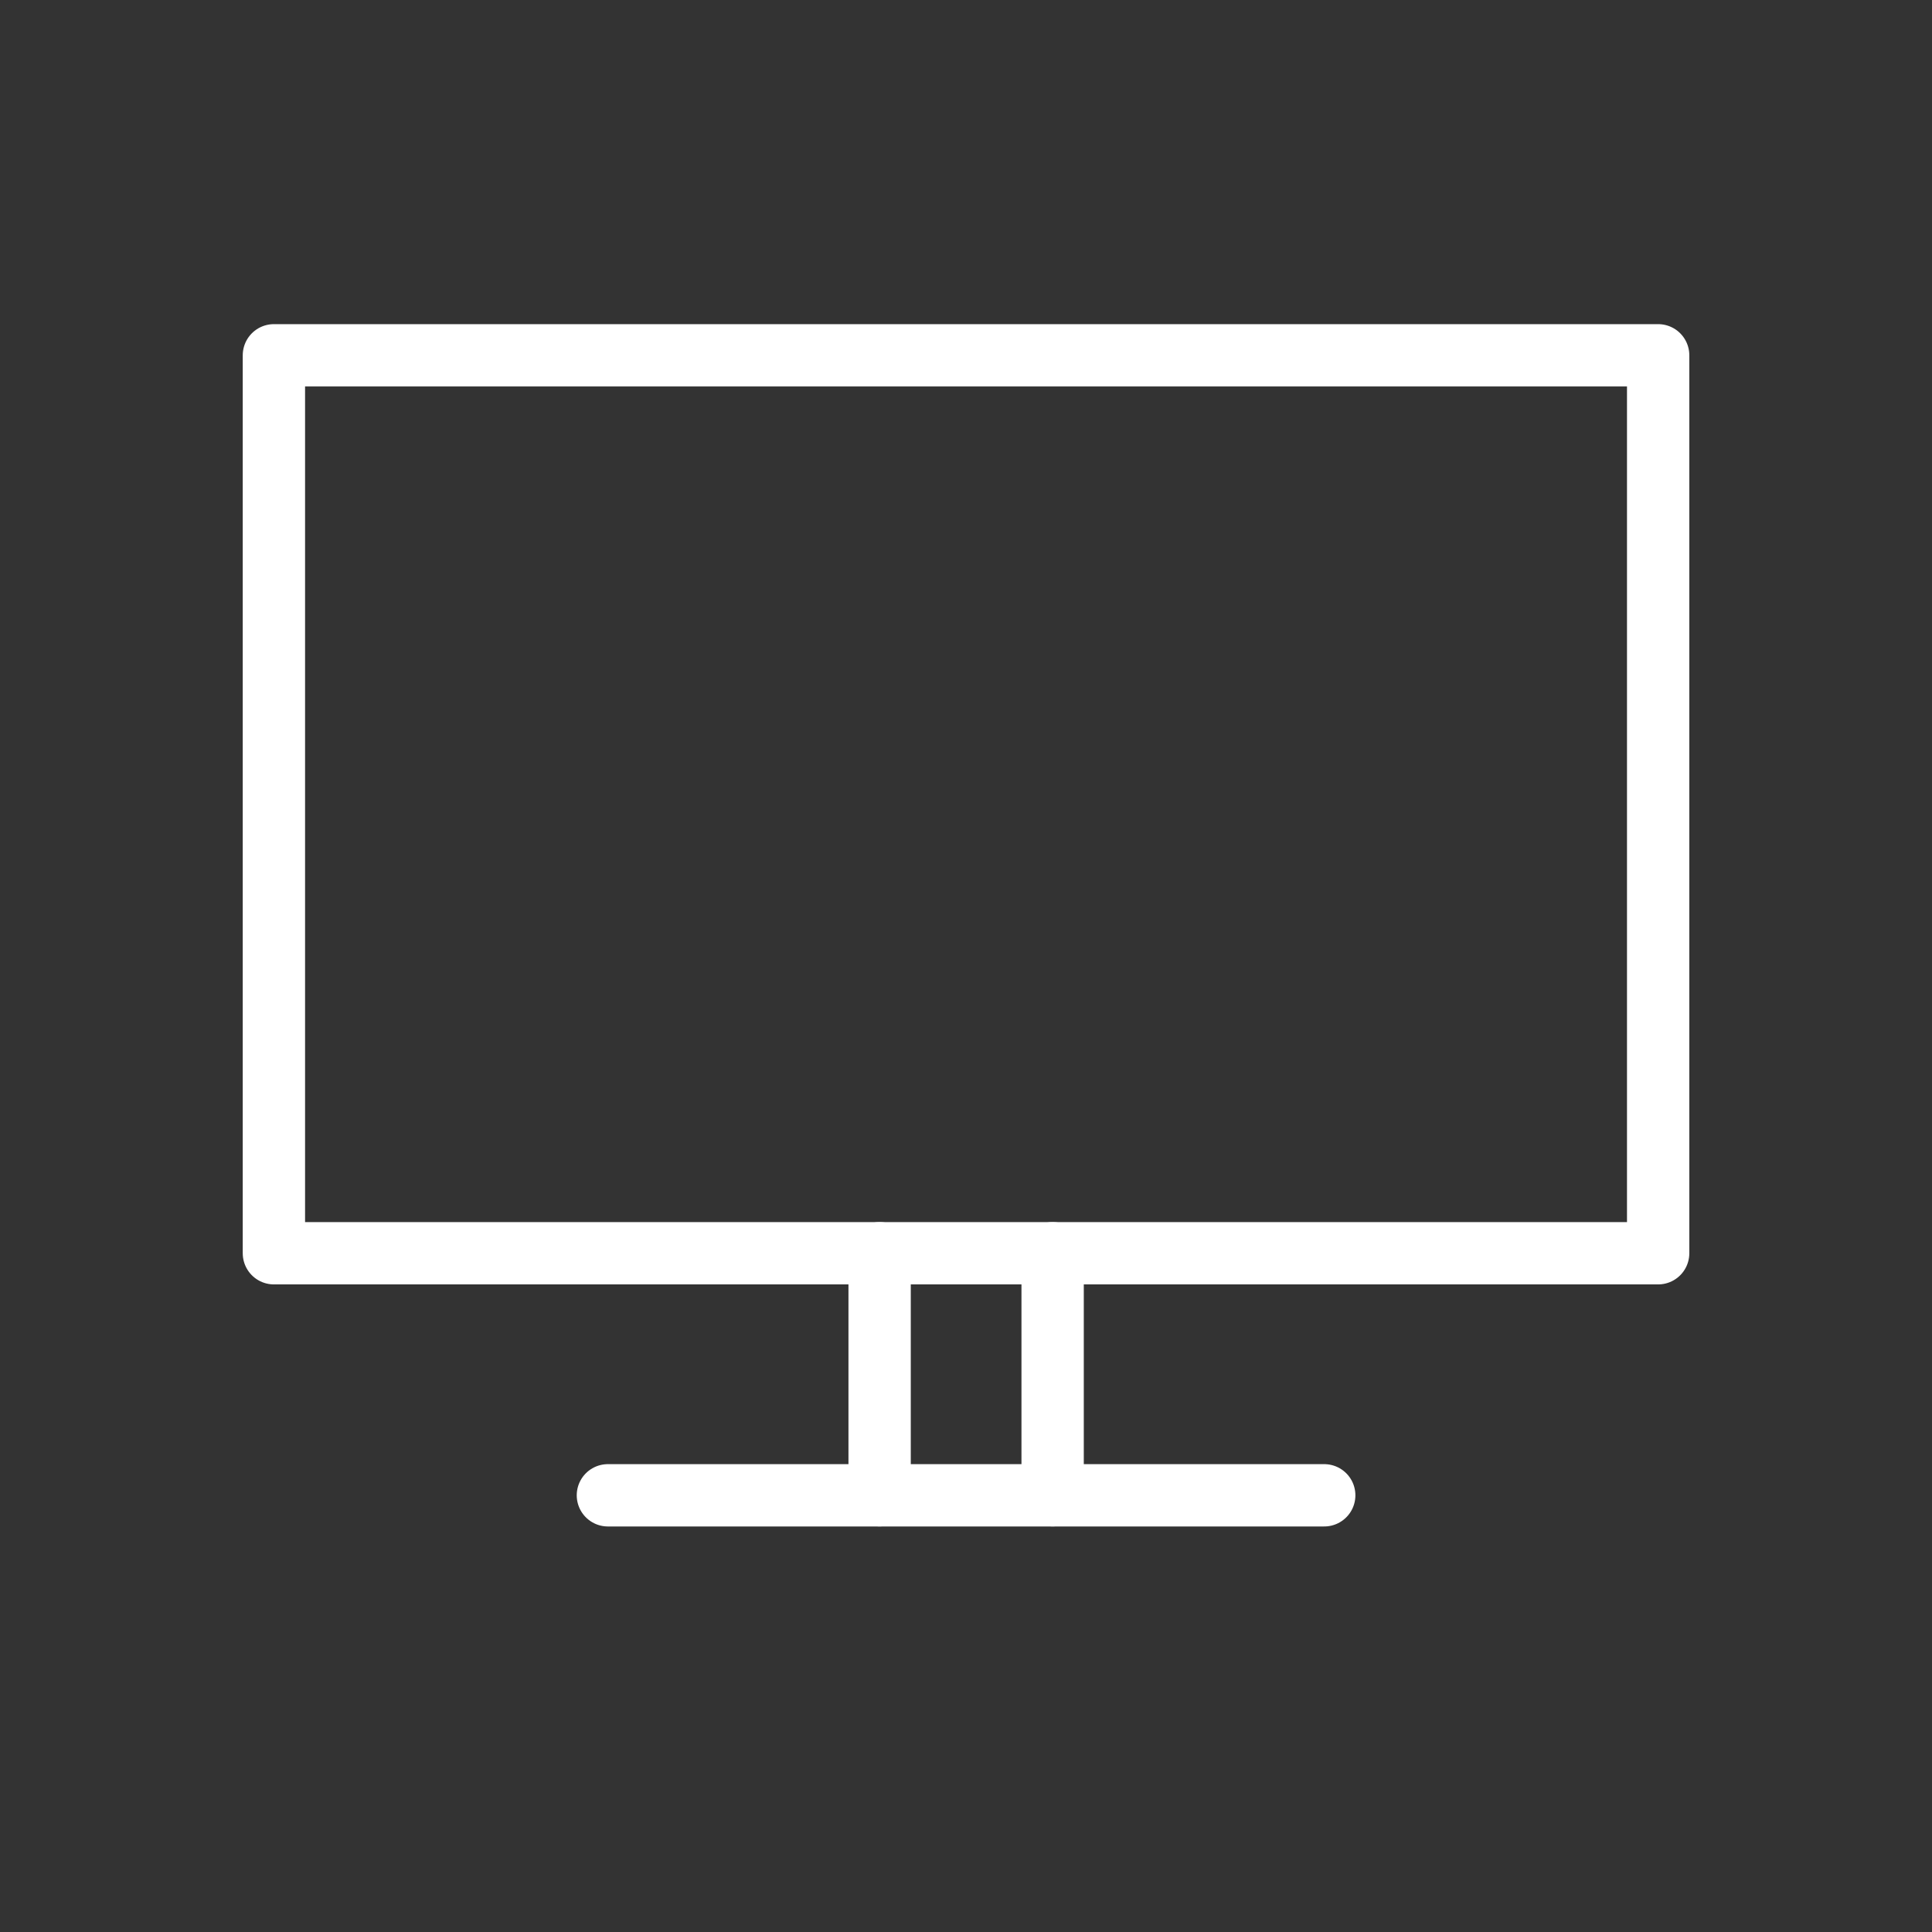
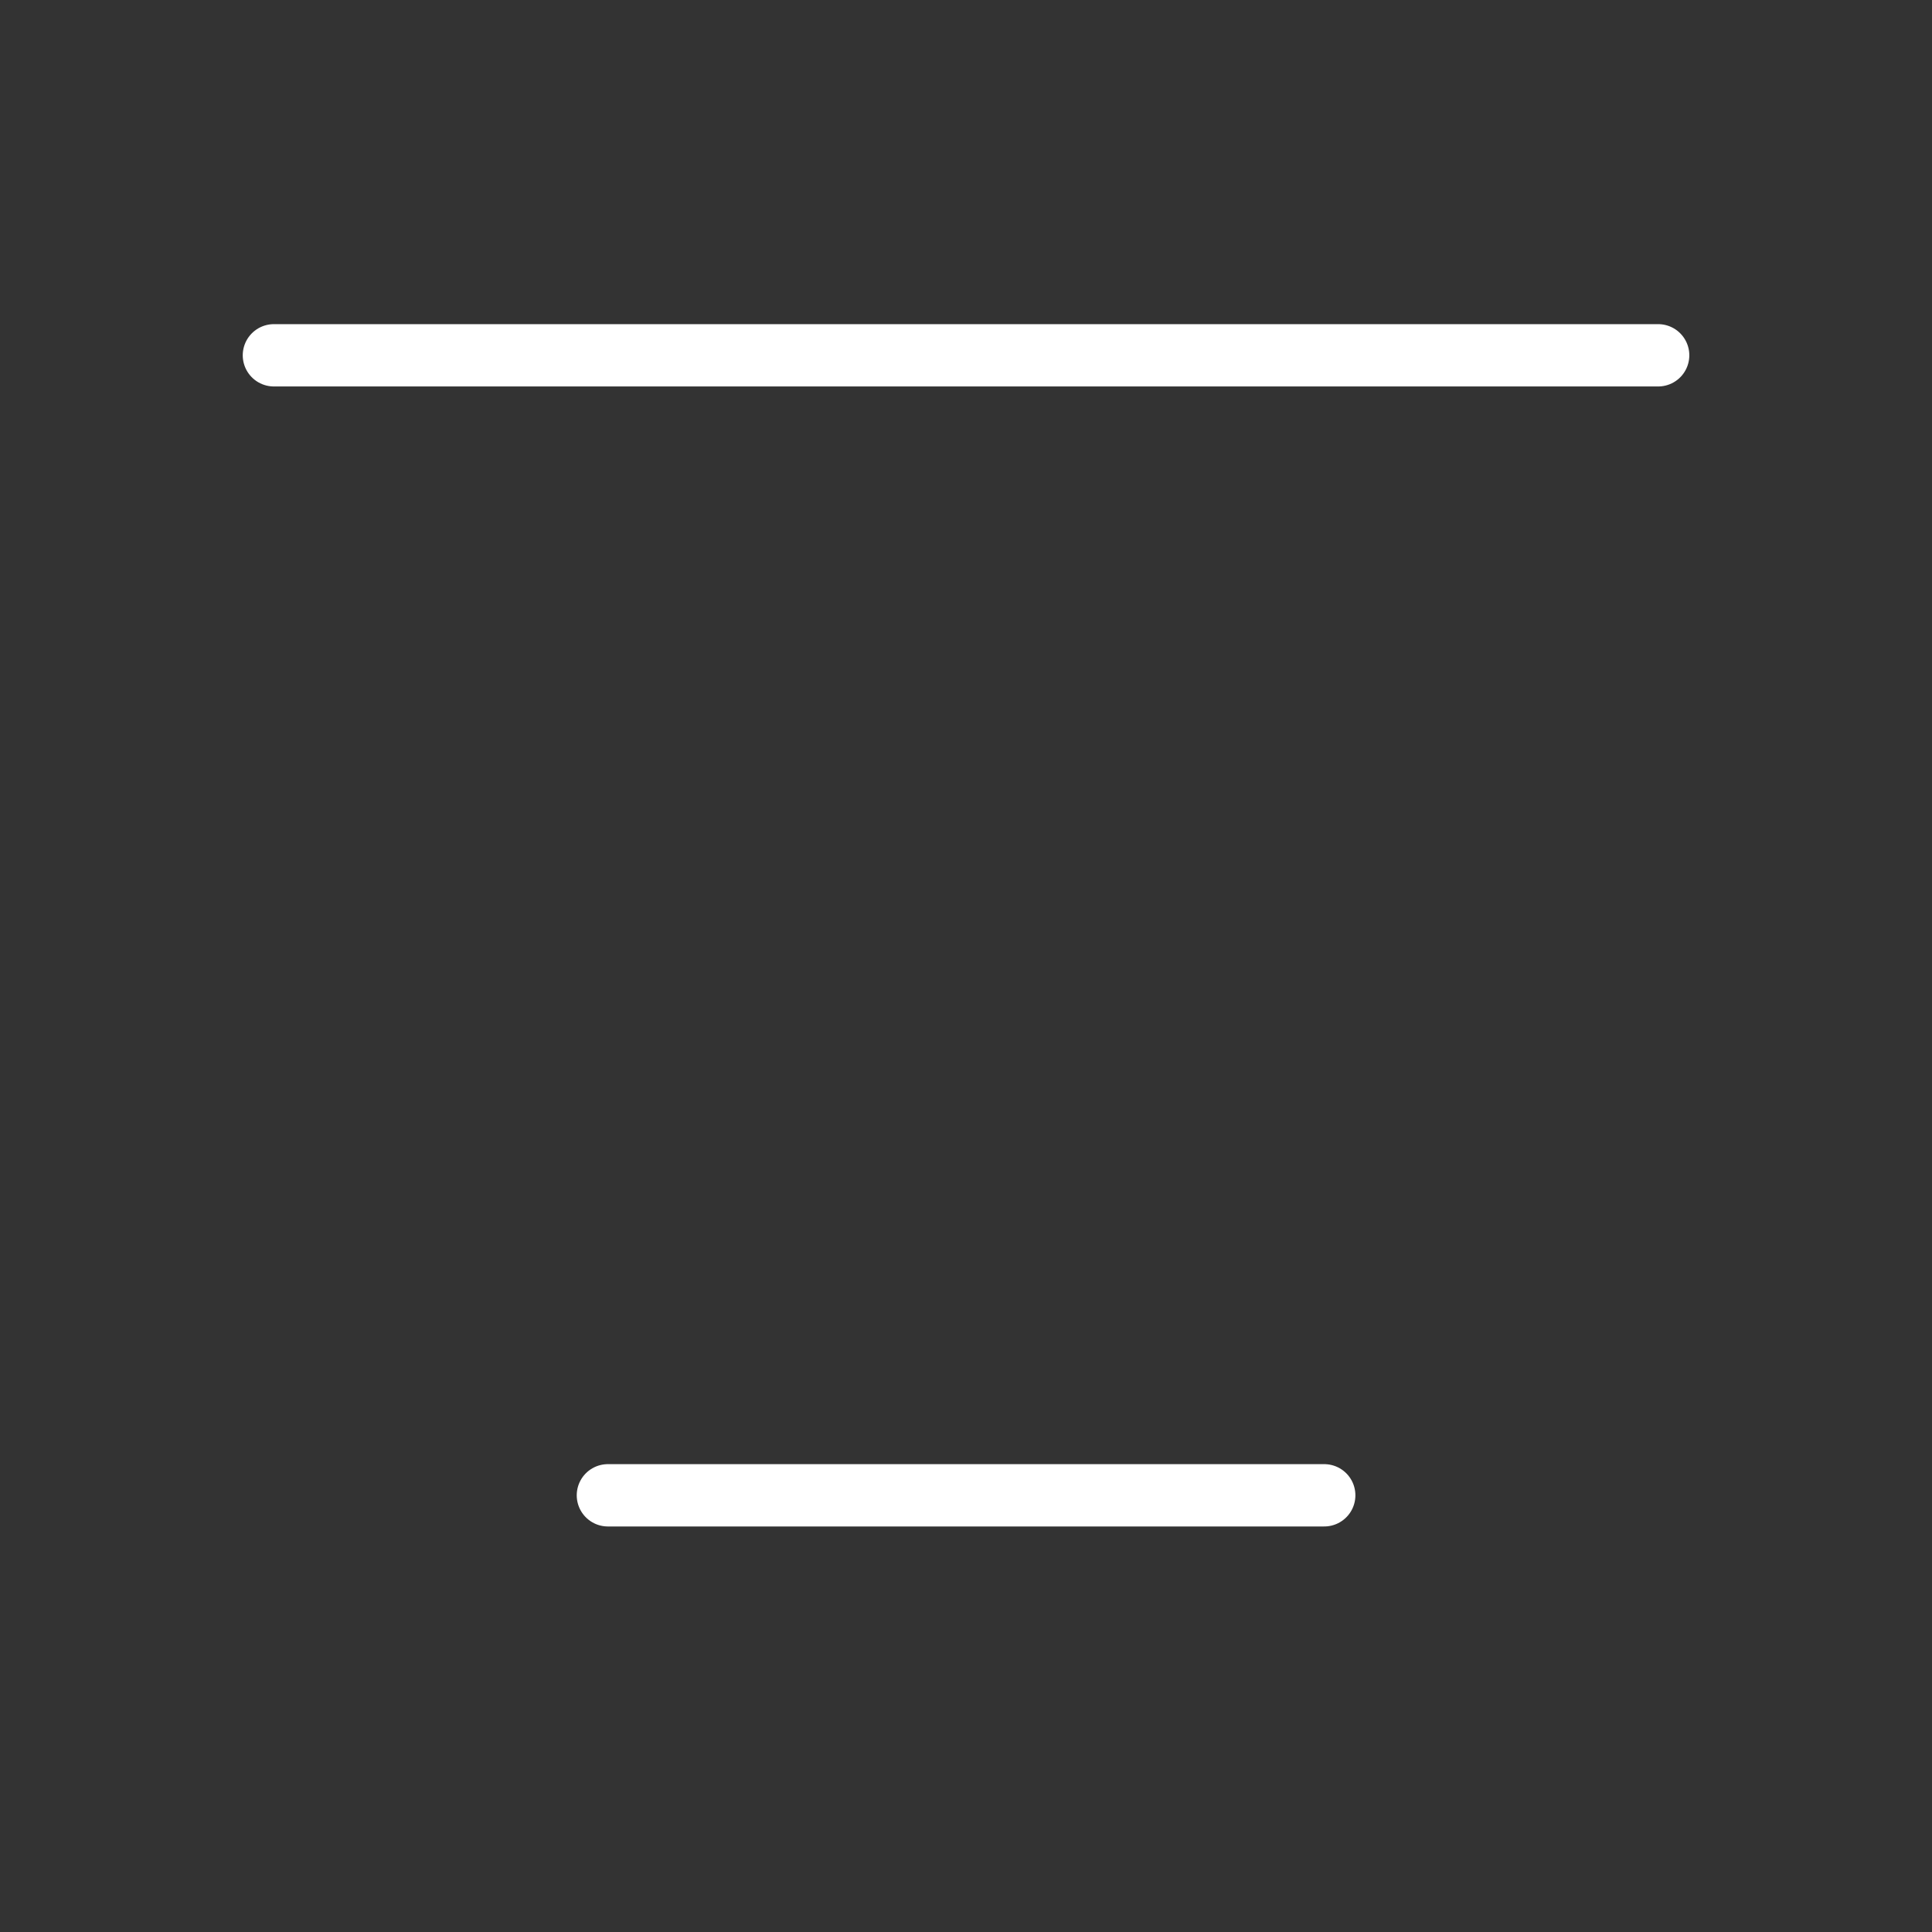
<svg xmlns="http://www.w3.org/2000/svg" height="31" viewBox="0 0 31 31" width="31">
  <rect x="0" y="0" width="31" height="31" fill="#333333" stroke="none" />
  <clipPath id="a">
    <path d="m82.525 262.525h31v31h-31z" />
  </clipPath>
  <g clip-path="url(#a)" transform="translate(-82.525 -262.525)">
    <g fill="none" stroke="#fff" stroke-linecap="round" stroke-linejoin="round" transform="translate(86.92 268.226)">
-       <path d="m0 0h22.211v14.408h-22.211z" />
+       <path d="m0 0h22.211h-22.211z" />
      <path d="m11.494 0h-11.494" transform="translate(5.359 18.292)" />
-       <path d="m0 0v3.883" transform="translate(12.495 14.408)" />
-       <path d="m0 0v3.883" transform="translate(9.719 14.408)" />
    </g>
  </g>
</svg>